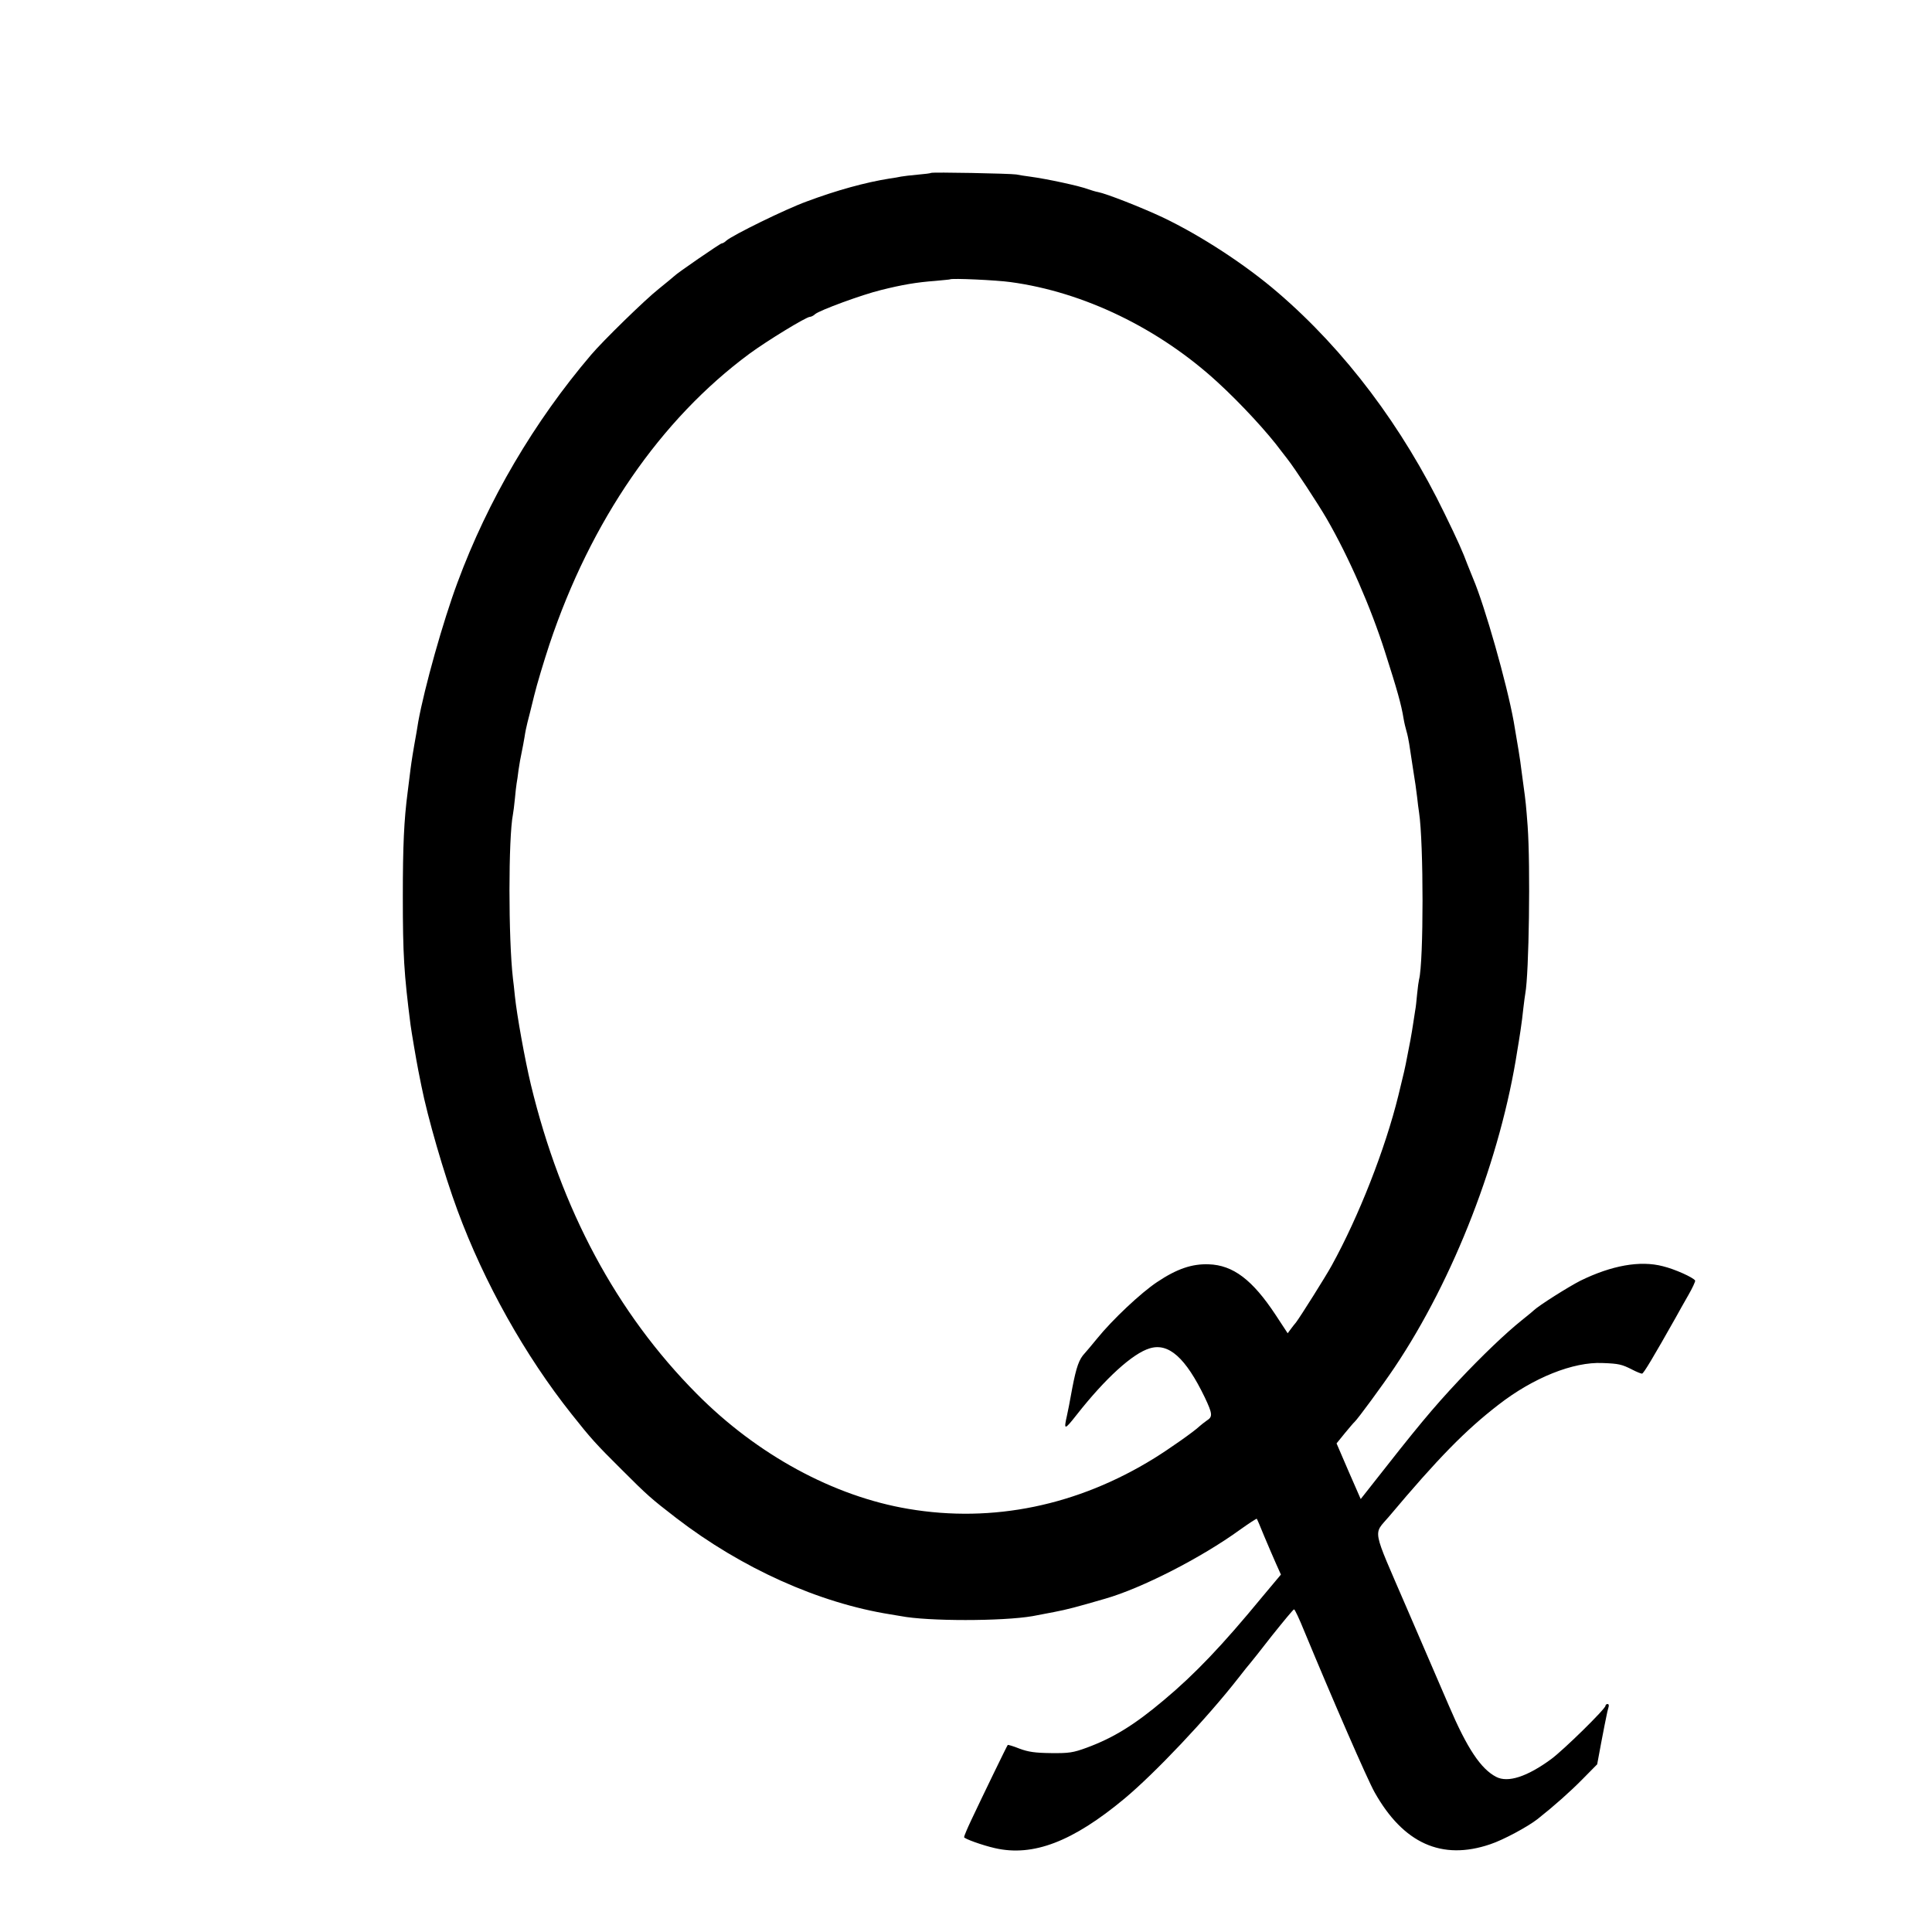
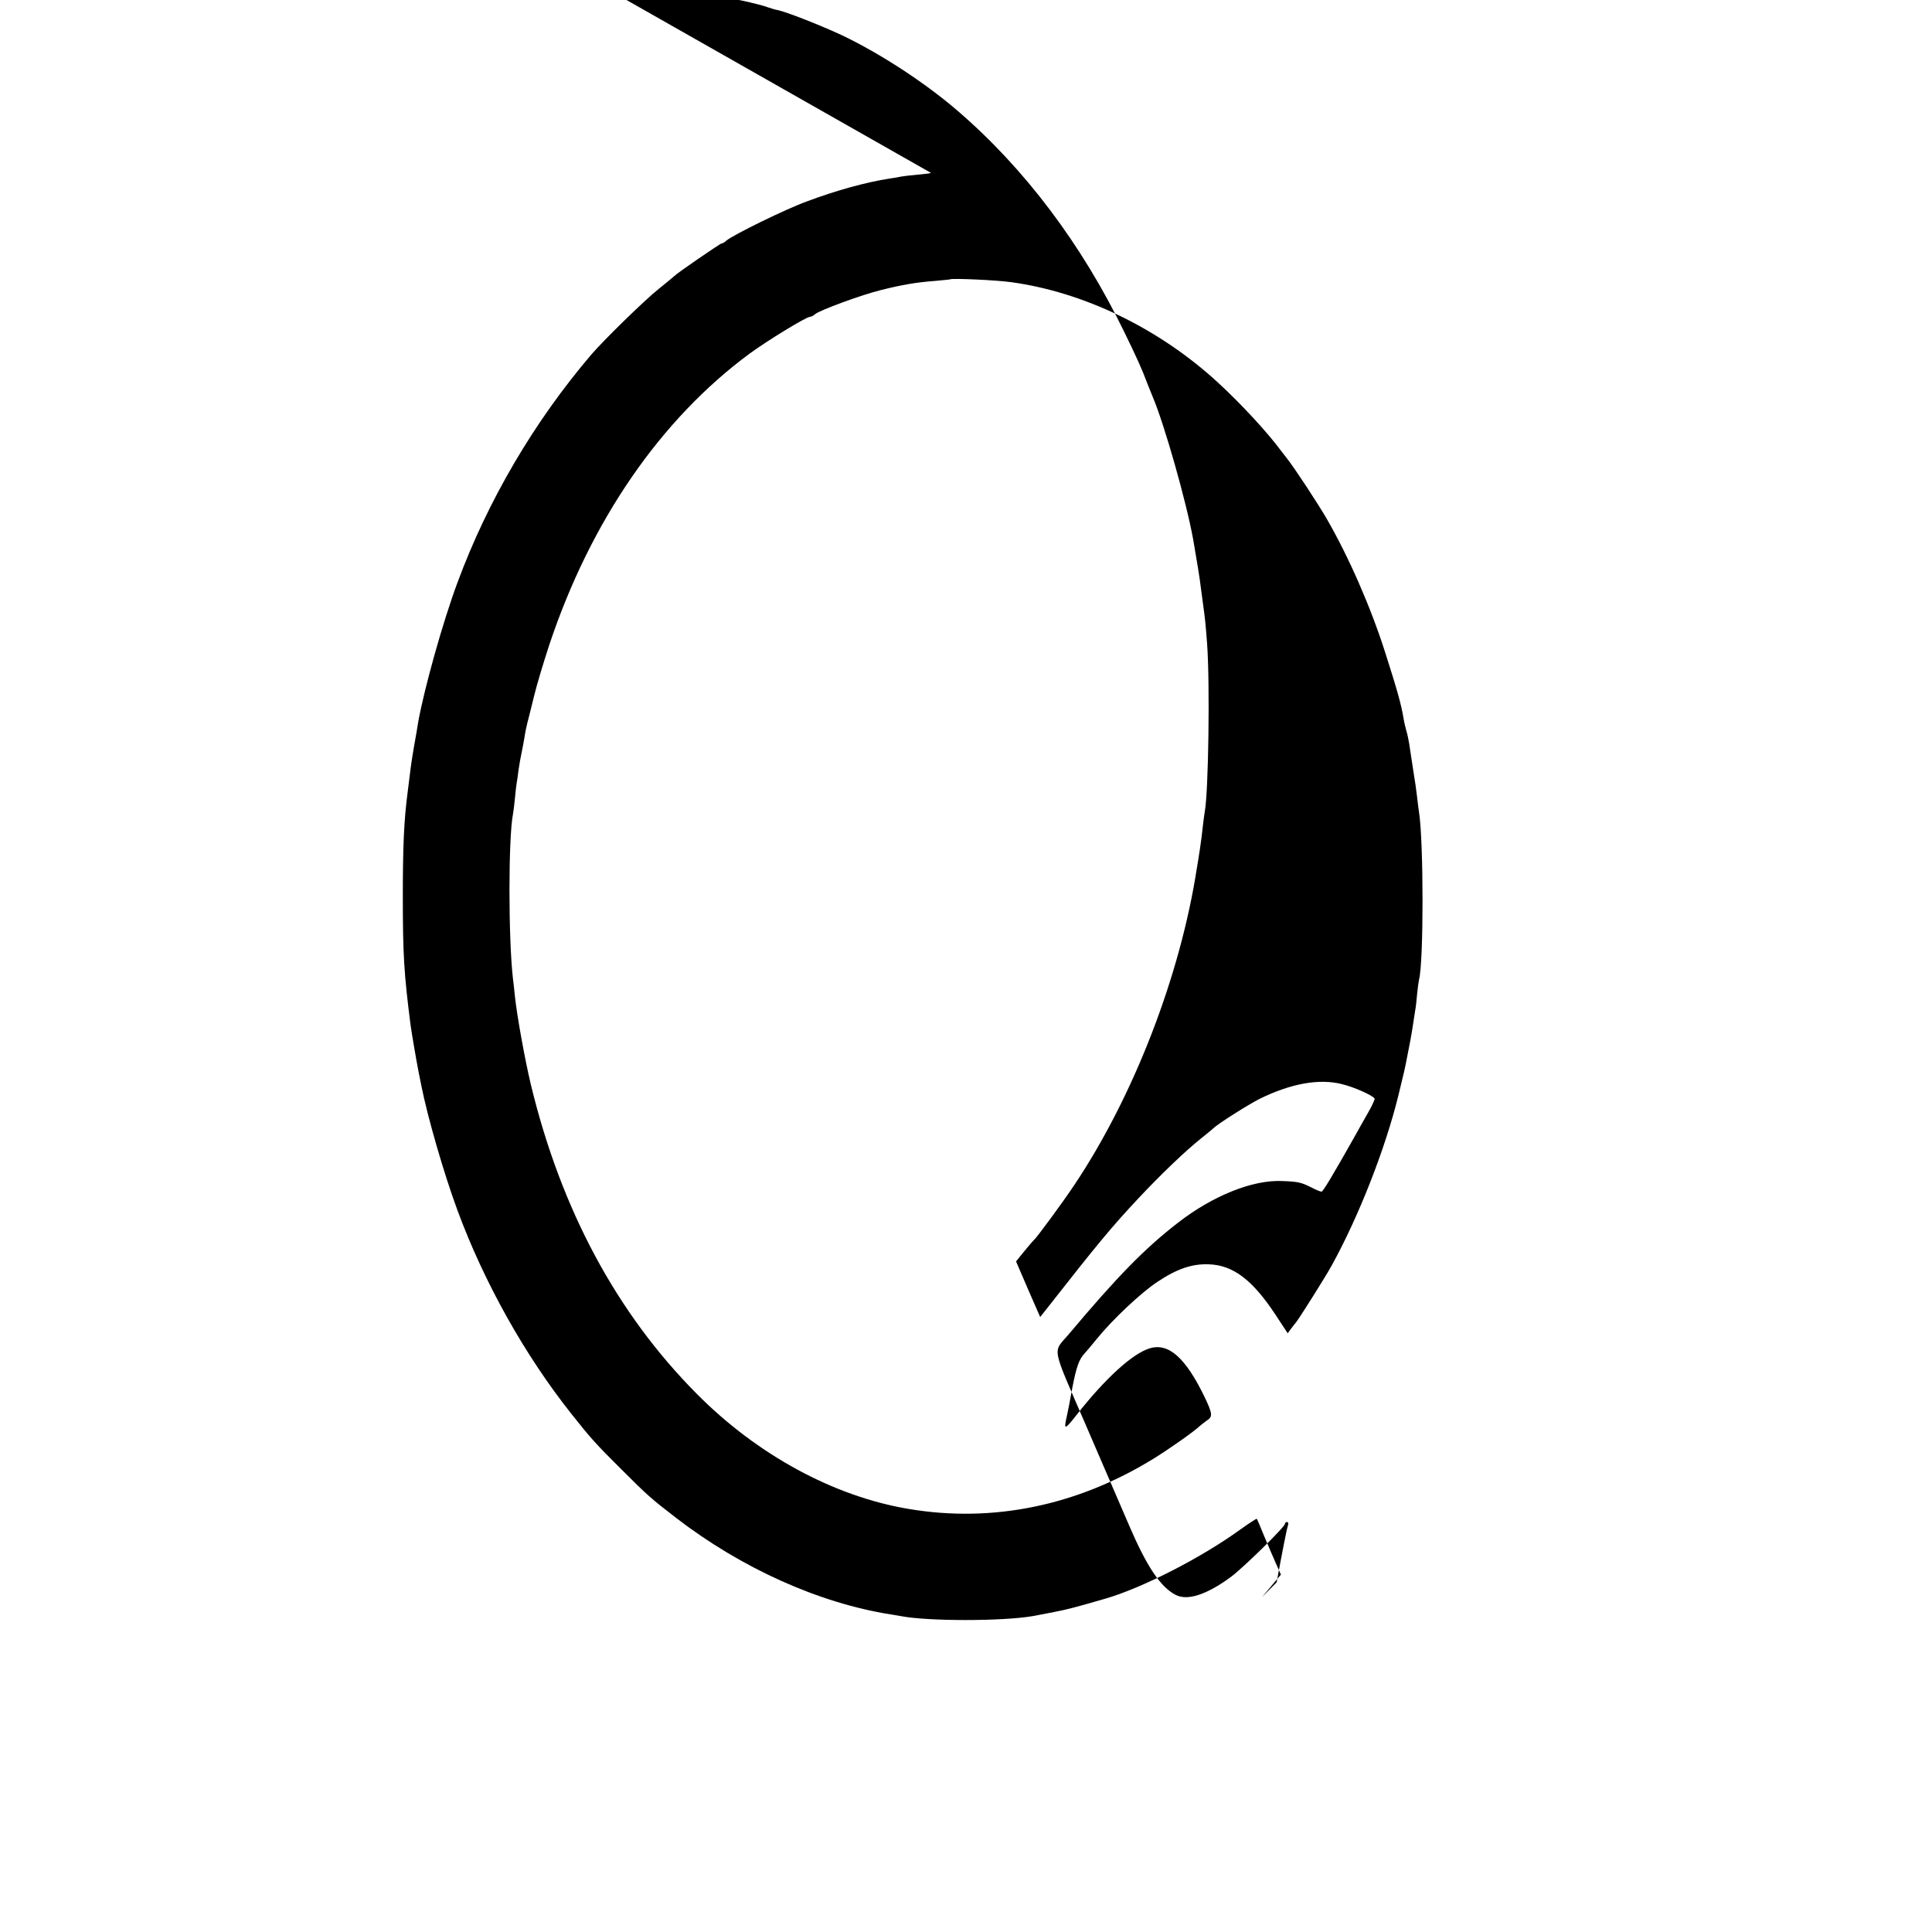
<svg xmlns="http://www.w3.org/2000/svg" version="1" width="1333.333" height="1333.333" viewBox="0 0 1000 1000">
-   <path d="M481.9 89.5c-.2.2-3.3.6-6.9.9-3.6.3-7.5.8-8.6 1-1.2.3-3.8.7-5.9 1-12.6 2-27.5 6.1-43 11.9-10.8 3.9-38.5 17.5-41.6 20.3-.8.8-1.9 1.4-2.4 1.4-.7 0-23.4 15.6-24.5 16.9-.3.3-3.9 3.3-8 6.6-6.9 5.4-29 27-35 34.1-29.5 34.6-53.5 75.4-69.2 117.9-7.5 20.1-17.1 54.4-20.3 72-.3 1.6-.7 4.1-.9 5.5-1.8 9.9-2.6 15.1-3.1 19-.3 2.5-1 7.9-1.5 12-1.9 14.5-2.5 27.8-2.5 54 0 30.2.6 39.9 4 66.5.5 3.7 2.9 17.9 4 23.5.3 1.4 1 5 1.6 8 3.2 16.2 11.7 45.6 18.7 64.5 13.8 37.4 35 75.2 59.1 105.5 9.9 12.5 12.6 15.5 25.7 28.5 13.6 13.6 15.3 15.1 28.4 25.2 33.8 26 73.8 44 110.9 49.9 1.8.3 4.3.7 5.4.9 13.9 2.7 52.5 2.7 68.2 0 1.7-.3 6.6-1.3 11-2.1 7.2-1.4 11.3-2.5 26.5-6.9 18.9-5.4 49.8-21.2 69.8-35.7 4.6-3.3 8.5-5.8 8.7-5.7.2.2 1.9 4.2 3.8 8.9 2 4.7 4.7 11.1 6.1 14.2l2.6 5.8-9.8 11.7c-20.5 24.9-34.7 39.8-50.7 53.2-15.3 12.9-26.2 19.6-40 24.7-7.1 2.6-9.2 2.9-18.5 2.8-8.3-.1-11.7-.6-16.3-2.3-3.2-1.3-6-2.1-6.1-1.9-.4.4-12.9 26.2-18.7 38.5-2.2 4.6-3.9 8.7-3.9 9.2 0 .8 9.4 4.2 16 5.7 19.7 4.5 40.2-3.3 67.1-25.7 15.8-13.2 42.5-41.4 58.9-62.4 3-3.9 5.7-7.2 6-7.5.3-.3 5.4-6.7 11.3-14.3 6-7.5 11.1-13.7 11.5-13.7.4 0 2.8 5.1 5.3 11.3 14.5 35 32.7 76.9 36.4 83.4 14.9 26.5 34.8 35.4 59.8 26.9 6.7-2.2 19.5-9.1 24.6-13.1 8.7-6.9 16.9-14.2 23.2-20.6l7.6-7.7 2.1-11.3c1.2-6.3 2.4-12.4 2.7-13.7.2-1.3.7-3.2 1-4.3.4-1.1.2-1.9-.4-1.9-.6 0-1.1.4-1.1.9 0 1.6-21.6 22.8-28.1 27.6-12.4 9.1-22.4 12.4-28.5 9.2-7.9-4.1-15-14.7-24.4-36.7-3.2-7.4-13.1-30.4-22-51-18.2-42.2-17.3-37.3-9-47.1 25.3-30.1 39.5-44.6 56.6-57.8 18-14 38.7-22.3 53.9-21.6 8.4.3 10 .7 15.3 3.4 2.3 1.2 4.6 2.1 5.1 2.1.8 0 5.8-8.4 17.6-29.3 1.2-2.3 4.1-7.3 6.3-11.2 2.2-3.8 3.8-7.3 3.6-7.7-1-1.6-10.5-5.9-16.7-7.4-11.8-3.1-26.6-.4-42.7 7.5-6.1 3.1-21.5 12.8-24.2 15.4-.7.7-3.6 3-6.3 5.2-8 6.4-20.5 18.3-32.5 31.1-13.5 14.4-21.3 23.8-46.6 56.1l-4.1 5.2-6.3-14.4-6.2-14.4 4.3-5.3c2.4-2.9 4.6-5.5 5-5.8 1.5-1.3 14.6-19.1 20.7-28.2 30.9-46.1 55-108.5 63.6-164.3.4-2.2 1.1-6.7 1.6-10s1.2-8.6 1.5-11.8c.4-3.2.8-6.6 1-7.5 1.9-10.2 2.7-66 1.2-86.7-.8-10.5-1-12.7-2.2-21.3-.3-2-.8-5.7-1.1-8.2-.4-3.9-2.1-14.1-3.9-24.5-3.6-19.9-15-59.9-21-74-.7-1.7-2-4.9-2.9-7.2-2.4-6.5-5.2-12.8-11.8-26.3-21.9-45.2-51.5-84.6-86.3-114.5-16.7-14.4-39.8-29.5-59.7-39-11.1-5.2-29.2-12.3-33.5-13.1-1.2-.2-3.4-.9-4.9-1.4-4.3-1.7-21.4-5.4-30.4-6.6-2.4-.3-5.6-.8-7-1.1-3.2-.5-43.6-1.3-44.1-.8zM523 146c37.9 5.1 77 24 107.4 52 12 11 25.9 26.1 32.8 35.5.4.5 1.8 2.3 3.1 4 3.8 4.8 16 23.4 20.4 31 11.5 19.9 22.8 45.8 30.2 69 6.3 19.7 8.4 27.1 9.6 34.5.3 1.9 1 4.8 1.5 6.5.5 1.6 1.1 4.6 1.4 6.5.3 1.9 1.2 7.8 2 13.1.9 5.3 1.8 11.8 2.1 14.5.3 2.7.7 6.2 1 7.9 2.4 15.8 2.4 77.3 0 86.5-.2.8-.7 4.2-1 7.5-.3 3.3-.7 7.1-1 8.5-.2 1.4-.7 4.3-1 6.5-.3 2.2-1 6.2-1.5 9-.5 2.7-1.2 6.2-1.5 7.7-1.3 6.9-1.8 9-4.7 20.8-6.8 27.7-20.5 62.6-34.5 88-3 5.5-16.1 26.3-18.5 29.5-.5.5-1.6 2-2.6 3.3l-1.7 2.3-6.3-9.6c-11.9-18-21.9-25.7-34.6-26.1-8.6-.3-16.4 2.3-26.7 9.2-8.3 5.5-23.2 19.5-31.1 29.3-2.9 3.5-5.7 6.9-6.3 7.5-3 3.1-4.4 7.2-6.5 18.1-1.2 6.6-2.4 12.9-2.7 14-1.8 7.9-1.4 7.9 4.9-.1 14.9-19 29.1-31.9 37.9-34.5 9.8-3 18.6 4.9 28.5 25.4 4 8.5 4.2 10 1 12-1.3.9-2.9 2.2-3.7 2.9-2.8 2.7-15.6 11.7-23.5 16.6-39.6 24.5-83.5 33.6-127.2 26.2-38.7-6.5-78.3-28-109.6-59.6-41.5-41.8-70.2-95.4-85.8-159.9-3.1-12.9-7.3-36.2-8.3-46-.3-3.3-.8-7.4-1-9-2.4-20.6-2.4-72.9 0-85 .2-1.1.7-4.7 1-8 .3-3.3.7-6.9.9-8 .2-1.1.7-4.3 1-7 .4-2.8 1.1-6.8 1.6-9s1.1-5.8 1.5-8c.3-2.2 1-5.6 1.5-7.5.5-1.9 2.1-8.2 3.5-14 1.4-5.8 5-17.7 7.9-26.5 21.4-64 57.5-116.4 103.5-150.4 9.1-6.7 29.4-19.1 31.3-19.1.6 0 1.9-.6 2.7-1.4 2.3-2 24.3-10.1 34.2-12.5 10.8-2.7 18.3-4 27.9-4.7 4.1-.4 7.6-.7 7.7-.8.8-.7 24.2.4 31.3 1.4z" />
+   <path d="M481.9 89.5c-.2.2-3.3.6-6.9.9-3.6.3-7.5.8-8.6 1-1.2.3-3.8.7-5.9 1-12.6 2-27.5 6.1-43 11.9-10.8 3.9-38.5 17.5-41.6 20.3-.8.8-1.9 1.4-2.4 1.4-.7 0-23.4 15.6-24.5 16.9-.3.3-3.9 3.3-8 6.6-6.9 5.4-29 27-35 34.1-29.5 34.6-53.5 75.4-69.2 117.9-7.5 20.1-17.1 54.4-20.3 72-.3 1.6-.7 4.1-.9 5.5-1.8 9.9-2.6 15.1-3.1 19-.3 2.5-1 7.9-1.5 12-1.9 14.5-2.5 27.8-2.5 54 0 30.2.6 39.9 4 66.5.5 3.7 2.9 17.9 4 23.5.3 1.4 1 5 1.6 8 3.2 16.2 11.7 45.6 18.7 64.5 13.8 37.4 35 75.2 59.1 105.5 9.9 12.5 12.6 15.5 25.7 28.5 13.6 13.6 15.3 15.1 28.4 25.2 33.8 26 73.8 44 110.9 49.9 1.8.3 4.3.7 5.4.9 13.9 2.7 52.5 2.7 68.2 0 1.7-.3 6.6-1.3 11-2.1 7.2-1.4 11.3-2.5 26.5-6.9 18.9-5.4 49.8-21.2 69.8-35.7 4.6-3.3 8.5-5.8 8.7-5.7.2.2 1.9 4.2 3.8 8.9 2 4.7 4.7 11.1 6.1 14.2l2.6 5.8-9.8 11.7l7.6-7.7 2.1-11.3c1.2-6.3 2.4-12.4 2.7-13.7.2-1.3.7-3.2 1-4.3.4-1.1.2-1.9-.4-1.9-.6 0-1.1.4-1.1.9 0 1.6-21.6 22.8-28.1 27.6-12.4 9.1-22.4 12.4-28.5 9.2-7.9-4.1-15-14.7-24.4-36.7-3.2-7.4-13.1-30.4-22-51-18.2-42.2-17.3-37.3-9-47.1 25.3-30.1 39.5-44.6 56.6-57.8 18-14 38.7-22.3 53.9-21.6 8.4.3 10 .7 15.3 3.4 2.3 1.2 4.6 2.1 5.1 2.1.8 0 5.8-8.4 17.6-29.3 1.2-2.3 4.1-7.3 6.3-11.2 2.2-3.8 3.8-7.3 3.6-7.7-1-1.6-10.5-5.9-16.7-7.4-11.8-3.1-26.6-.4-42.7 7.5-6.1 3.1-21.5 12.8-24.2 15.4-.7.7-3.6 3-6.3 5.2-8 6.4-20.5 18.3-32.5 31.1-13.5 14.4-21.3 23.8-46.6 56.1l-4.1 5.2-6.3-14.4-6.2-14.4 4.3-5.3c2.4-2.9 4.6-5.5 5-5.8 1.5-1.3 14.6-19.1 20.7-28.2 30.9-46.1 55-108.5 63.6-164.3.4-2.2 1.1-6.7 1.6-10s1.2-8.6 1.5-11.8c.4-3.2.8-6.6 1-7.5 1.9-10.2 2.7-66 1.2-86.7-.8-10.5-1-12.7-2.2-21.3-.3-2-.8-5.7-1.1-8.2-.4-3.9-2.1-14.1-3.9-24.5-3.6-19.9-15-59.9-21-74-.7-1.7-2-4.9-2.9-7.2-2.4-6.5-5.2-12.8-11.8-26.3-21.9-45.2-51.5-84.6-86.3-114.5-16.7-14.4-39.8-29.5-59.7-39-11.1-5.2-29.2-12.3-33.5-13.1-1.2-.2-3.4-.9-4.9-1.4-4.3-1.7-21.4-5.4-30.4-6.6-2.4-.3-5.6-.8-7-1.1-3.2-.5-43.6-1.3-44.1-.8zM523 146c37.9 5.1 77 24 107.4 52 12 11 25.9 26.1 32.8 35.5.4.5 1.8 2.3 3.1 4 3.8 4.8 16 23.4 20.4 31 11.5 19.9 22.8 45.8 30.2 69 6.3 19.7 8.4 27.1 9.6 34.5.3 1.9 1 4.8 1.5 6.5.5 1.6 1.1 4.6 1.4 6.5.3 1.9 1.2 7.8 2 13.1.9 5.3 1.8 11.8 2.1 14.5.3 2.7.7 6.2 1 7.9 2.4 15.8 2.4 77.3 0 86.5-.2.8-.7 4.2-1 7.5-.3 3.3-.7 7.1-1 8.5-.2 1.4-.7 4.3-1 6.5-.3 2.2-1 6.2-1.5 9-.5 2.7-1.2 6.2-1.5 7.7-1.3 6.9-1.8 9-4.7 20.8-6.8 27.7-20.5 62.6-34.5 88-3 5.5-16.1 26.3-18.5 29.5-.5.5-1.6 2-2.6 3.3l-1.7 2.3-6.3-9.6c-11.9-18-21.9-25.7-34.6-26.1-8.6-.3-16.4 2.3-26.7 9.2-8.3 5.5-23.2 19.5-31.1 29.3-2.9 3.5-5.7 6.9-6.3 7.5-3 3.1-4.4 7.2-6.5 18.1-1.2 6.6-2.4 12.9-2.7 14-1.8 7.9-1.4 7.9 4.9-.1 14.9-19 29.1-31.9 37.9-34.5 9.8-3 18.6 4.9 28.5 25.4 4 8.5 4.2 10 1 12-1.3.9-2.9 2.2-3.7 2.9-2.8 2.7-15.6 11.7-23.5 16.6-39.6 24.5-83.5 33.6-127.2 26.2-38.7-6.5-78.3-28-109.6-59.6-41.5-41.8-70.2-95.4-85.8-159.9-3.1-12.9-7.3-36.2-8.3-46-.3-3.3-.8-7.4-1-9-2.4-20.6-2.4-72.9 0-85 .2-1.1.7-4.7 1-8 .3-3.3.7-6.9.9-8 .2-1.1.7-4.3 1-7 .4-2.8 1.1-6.8 1.6-9s1.1-5.8 1.5-8c.3-2.2 1-5.6 1.5-7.5.5-1.9 2.1-8.2 3.5-14 1.4-5.8 5-17.7 7.9-26.5 21.4-64 57.5-116.4 103.5-150.4 9.1-6.7 29.4-19.1 31.3-19.1.6 0 1.9-.6 2.7-1.4 2.3-2 24.3-10.1 34.2-12.5 10.8-2.7 18.3-4 27.9-4.7 4.1-.4 7.6-.7 7.7-.8.8-.7 24.2.4 31.3 1.4z" />
</svg>